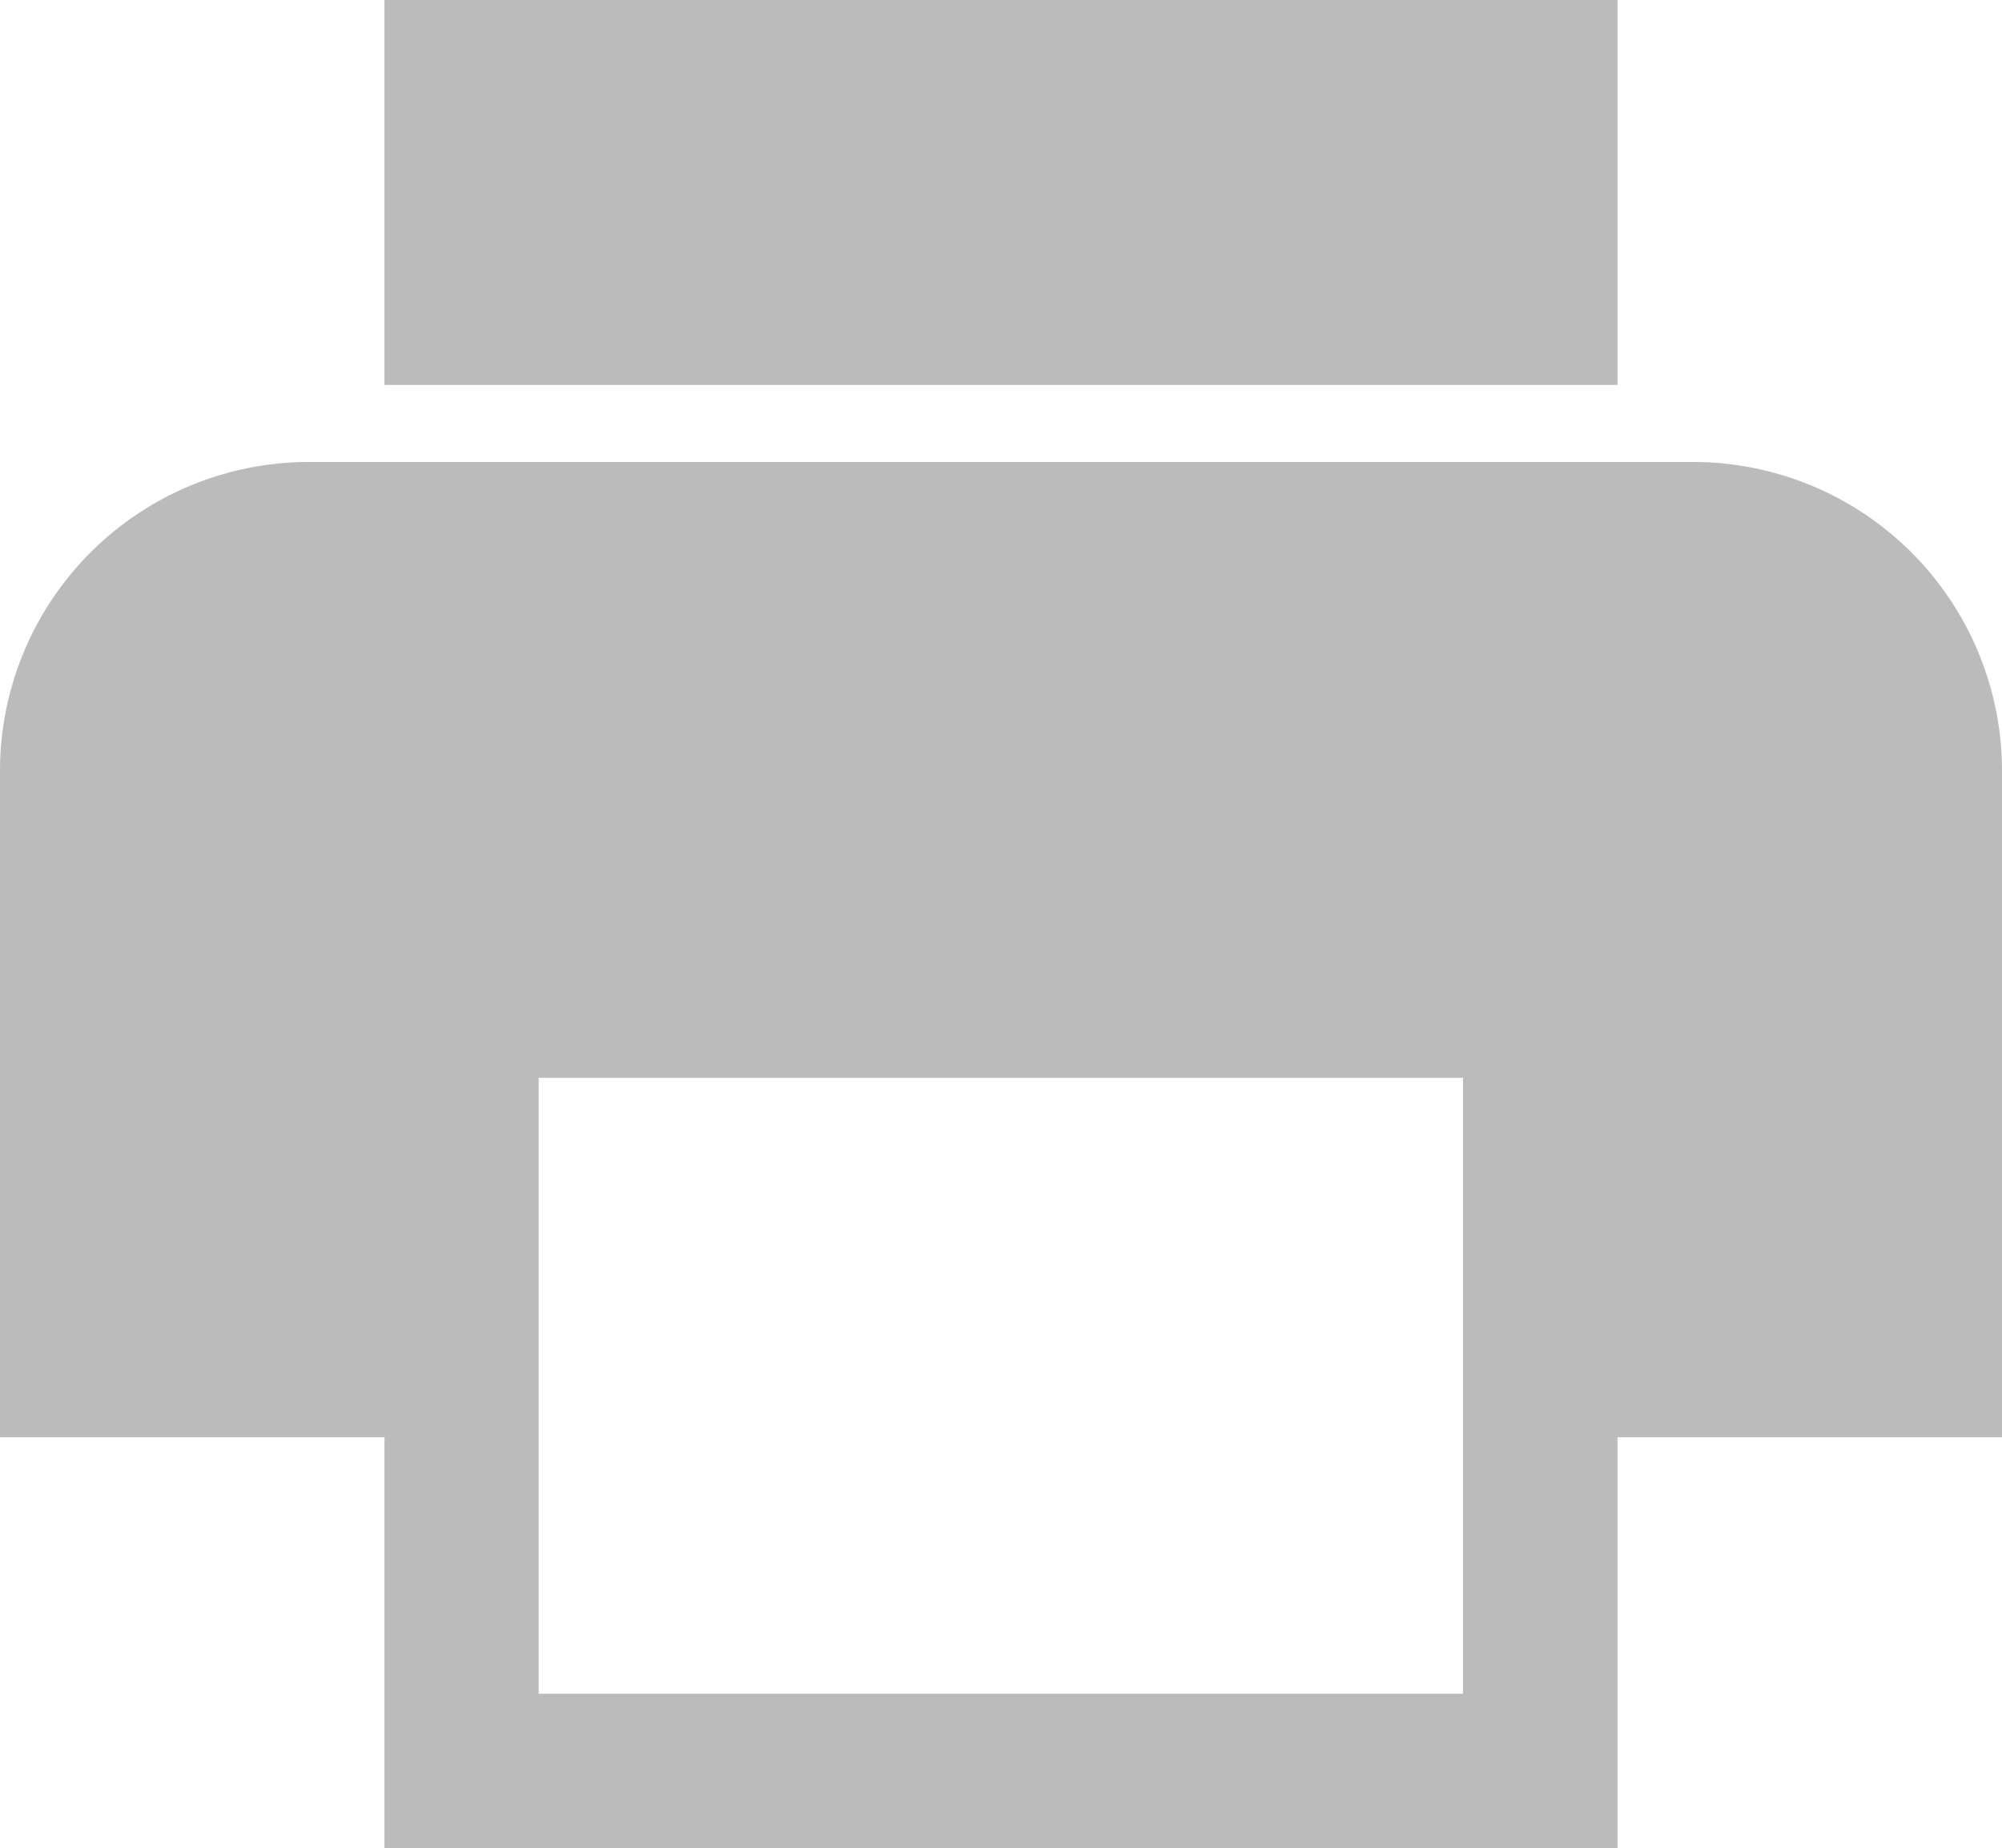
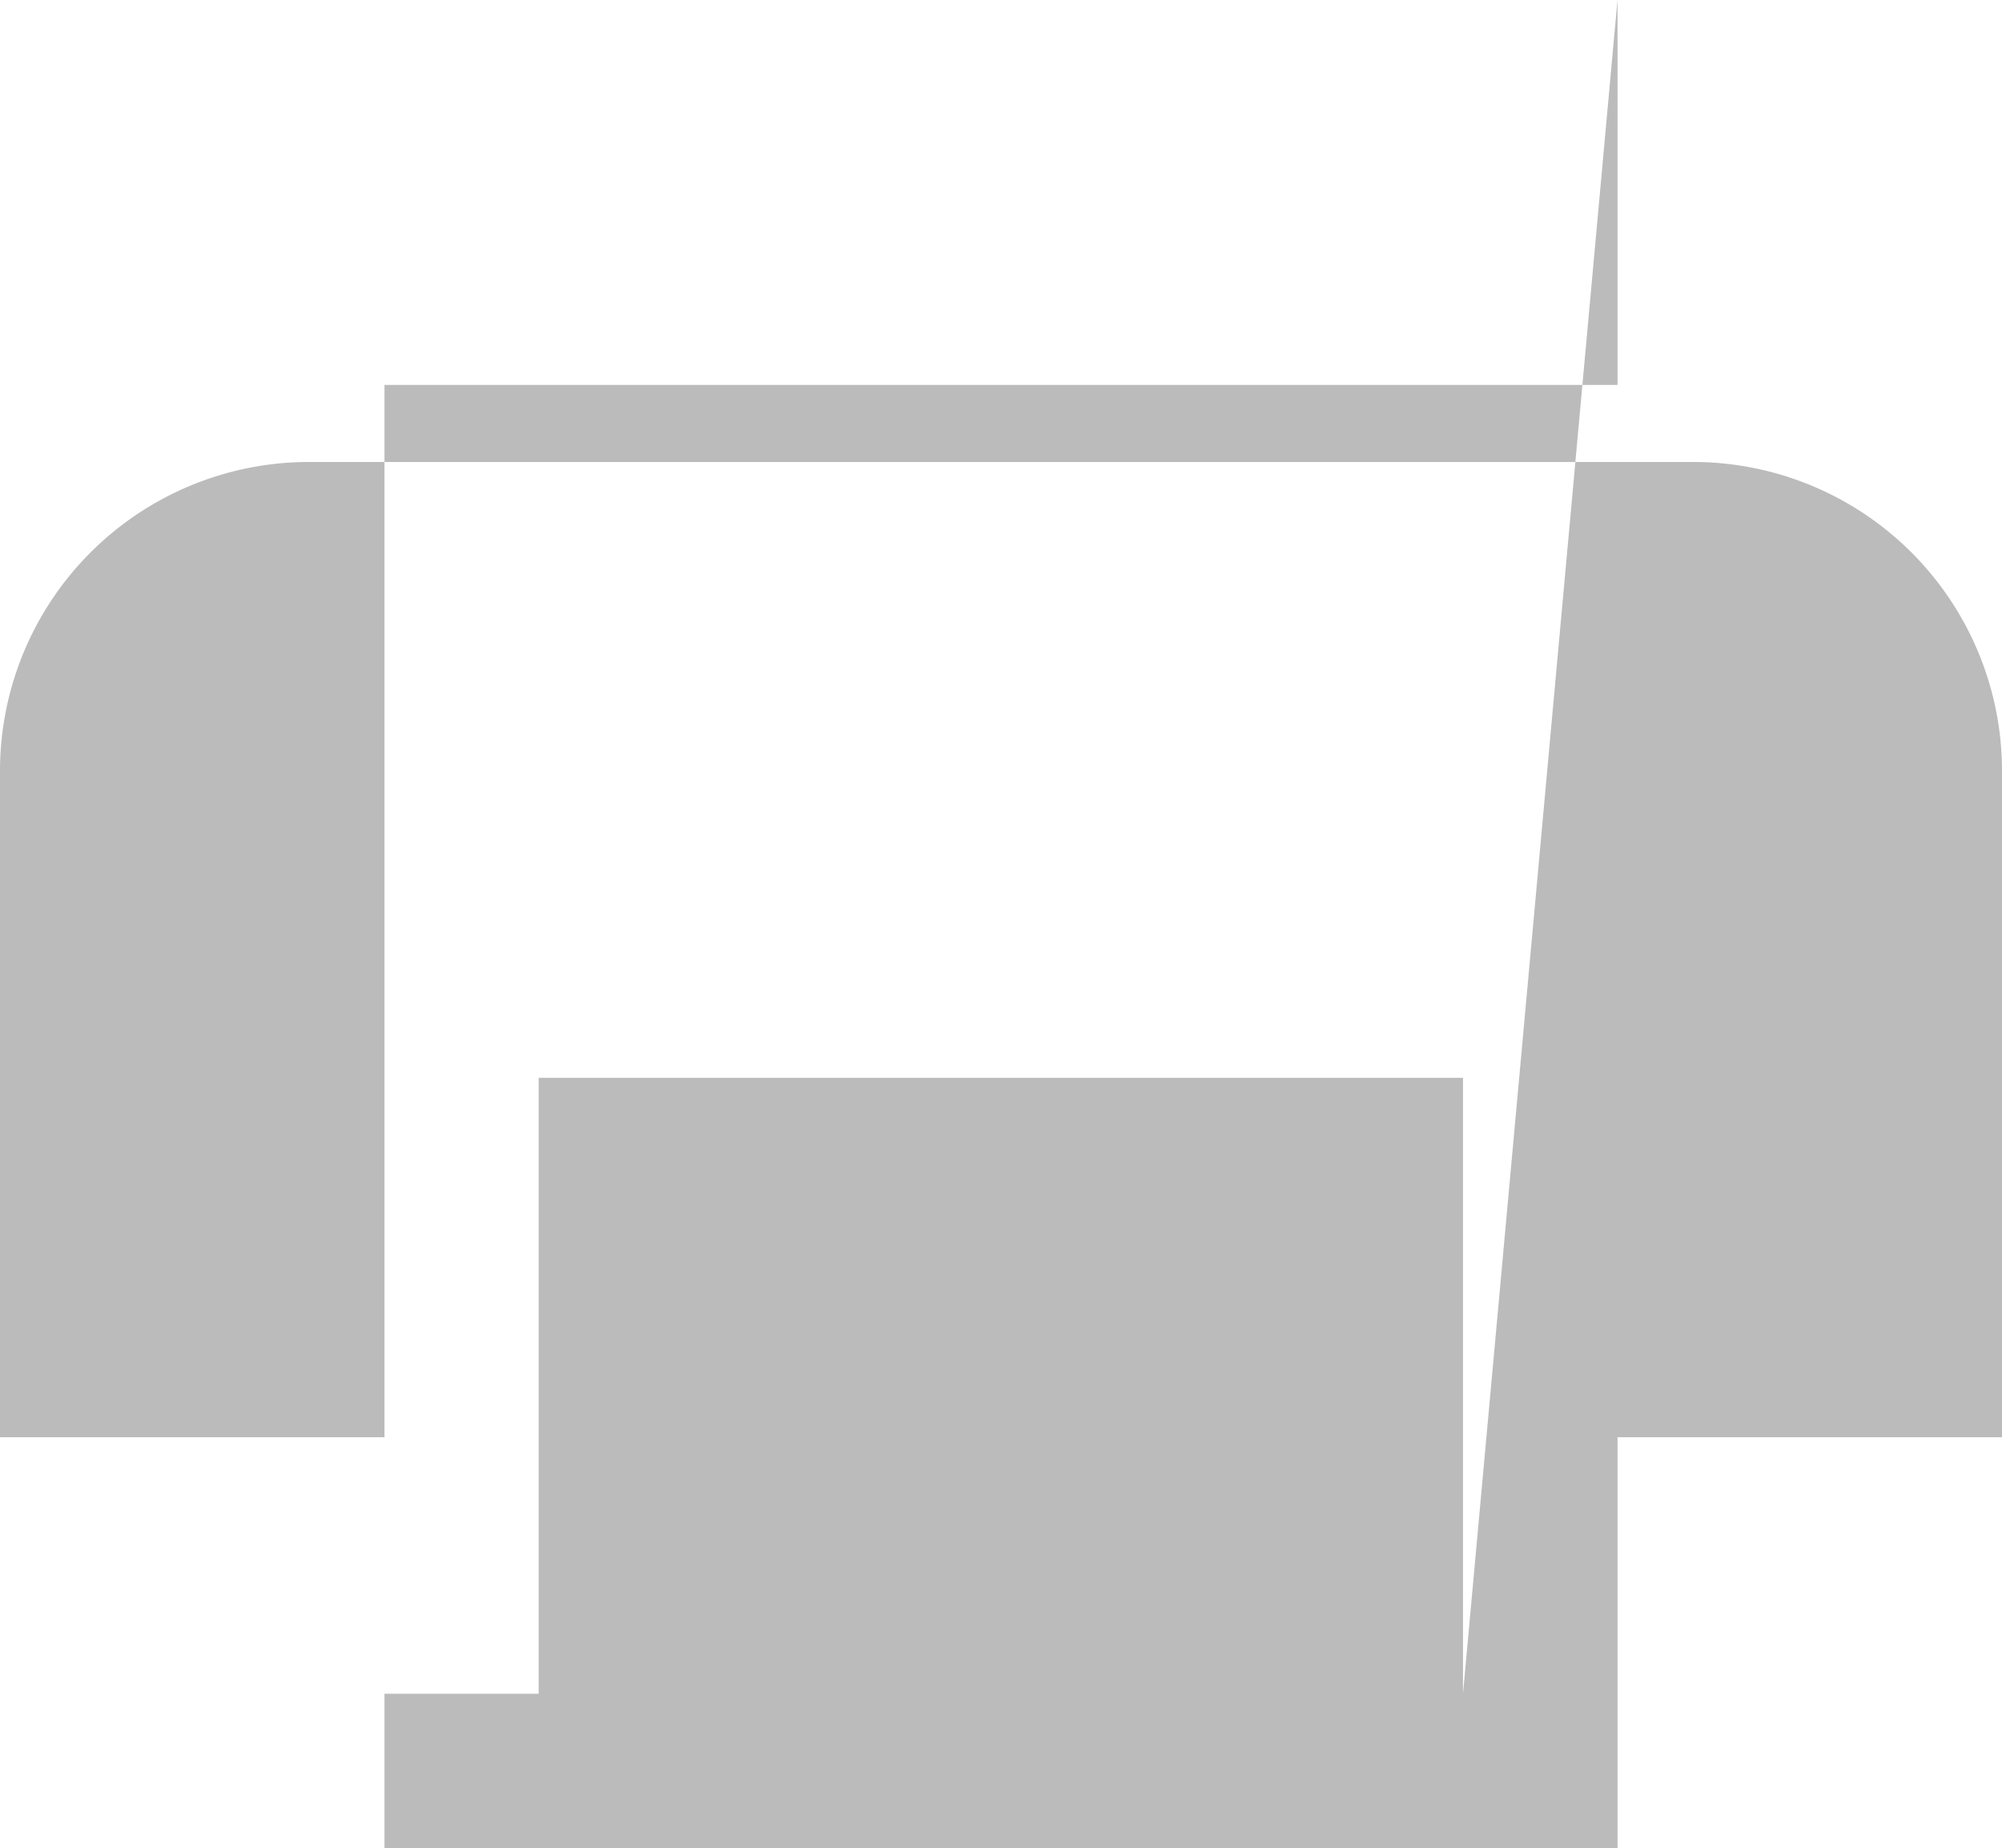
<svg xmlns="http://www.w3.org/2000/svg" width="23.879" height="22.042" viewBox="0 0 23.879 22.042">
-   <path id="Icon_ionic-md-print" data-name="Icon ionic-md-print" d="M23.578,10.011H7.052a3.686,3.686,0,0,0-3.677,3.674v7.96H7.961v4.9H22.668v-4.9h4.586v-7.96A3.686,3.686,0,0,0,23.578,10.011ZM20.825,24.705H9.8V17.358H20.825ZM22.668,4.5H7.961V9.092H22.668V4.5Z" transform="translate(-3.375 -4.5)" fill="#bbb" />
+   <path id="Icon_ionic-md-print" data-name="Icon ionic-md-print" d="M23.578,10.011H7.052a3.686,3.686,0,0,0-3.677,3.674v7.96H7.961v4.9H22.668v-4.9h4.586v-7.96A3.686,3.686,0,0,0,23.578,10.011ZM20.825,24.705H9.8V17.358H20.825ZH7.961V9.092H22.668V4.5Z" transform="translate(-3.375 -4.5)" fill="#bbb" />
</svg>